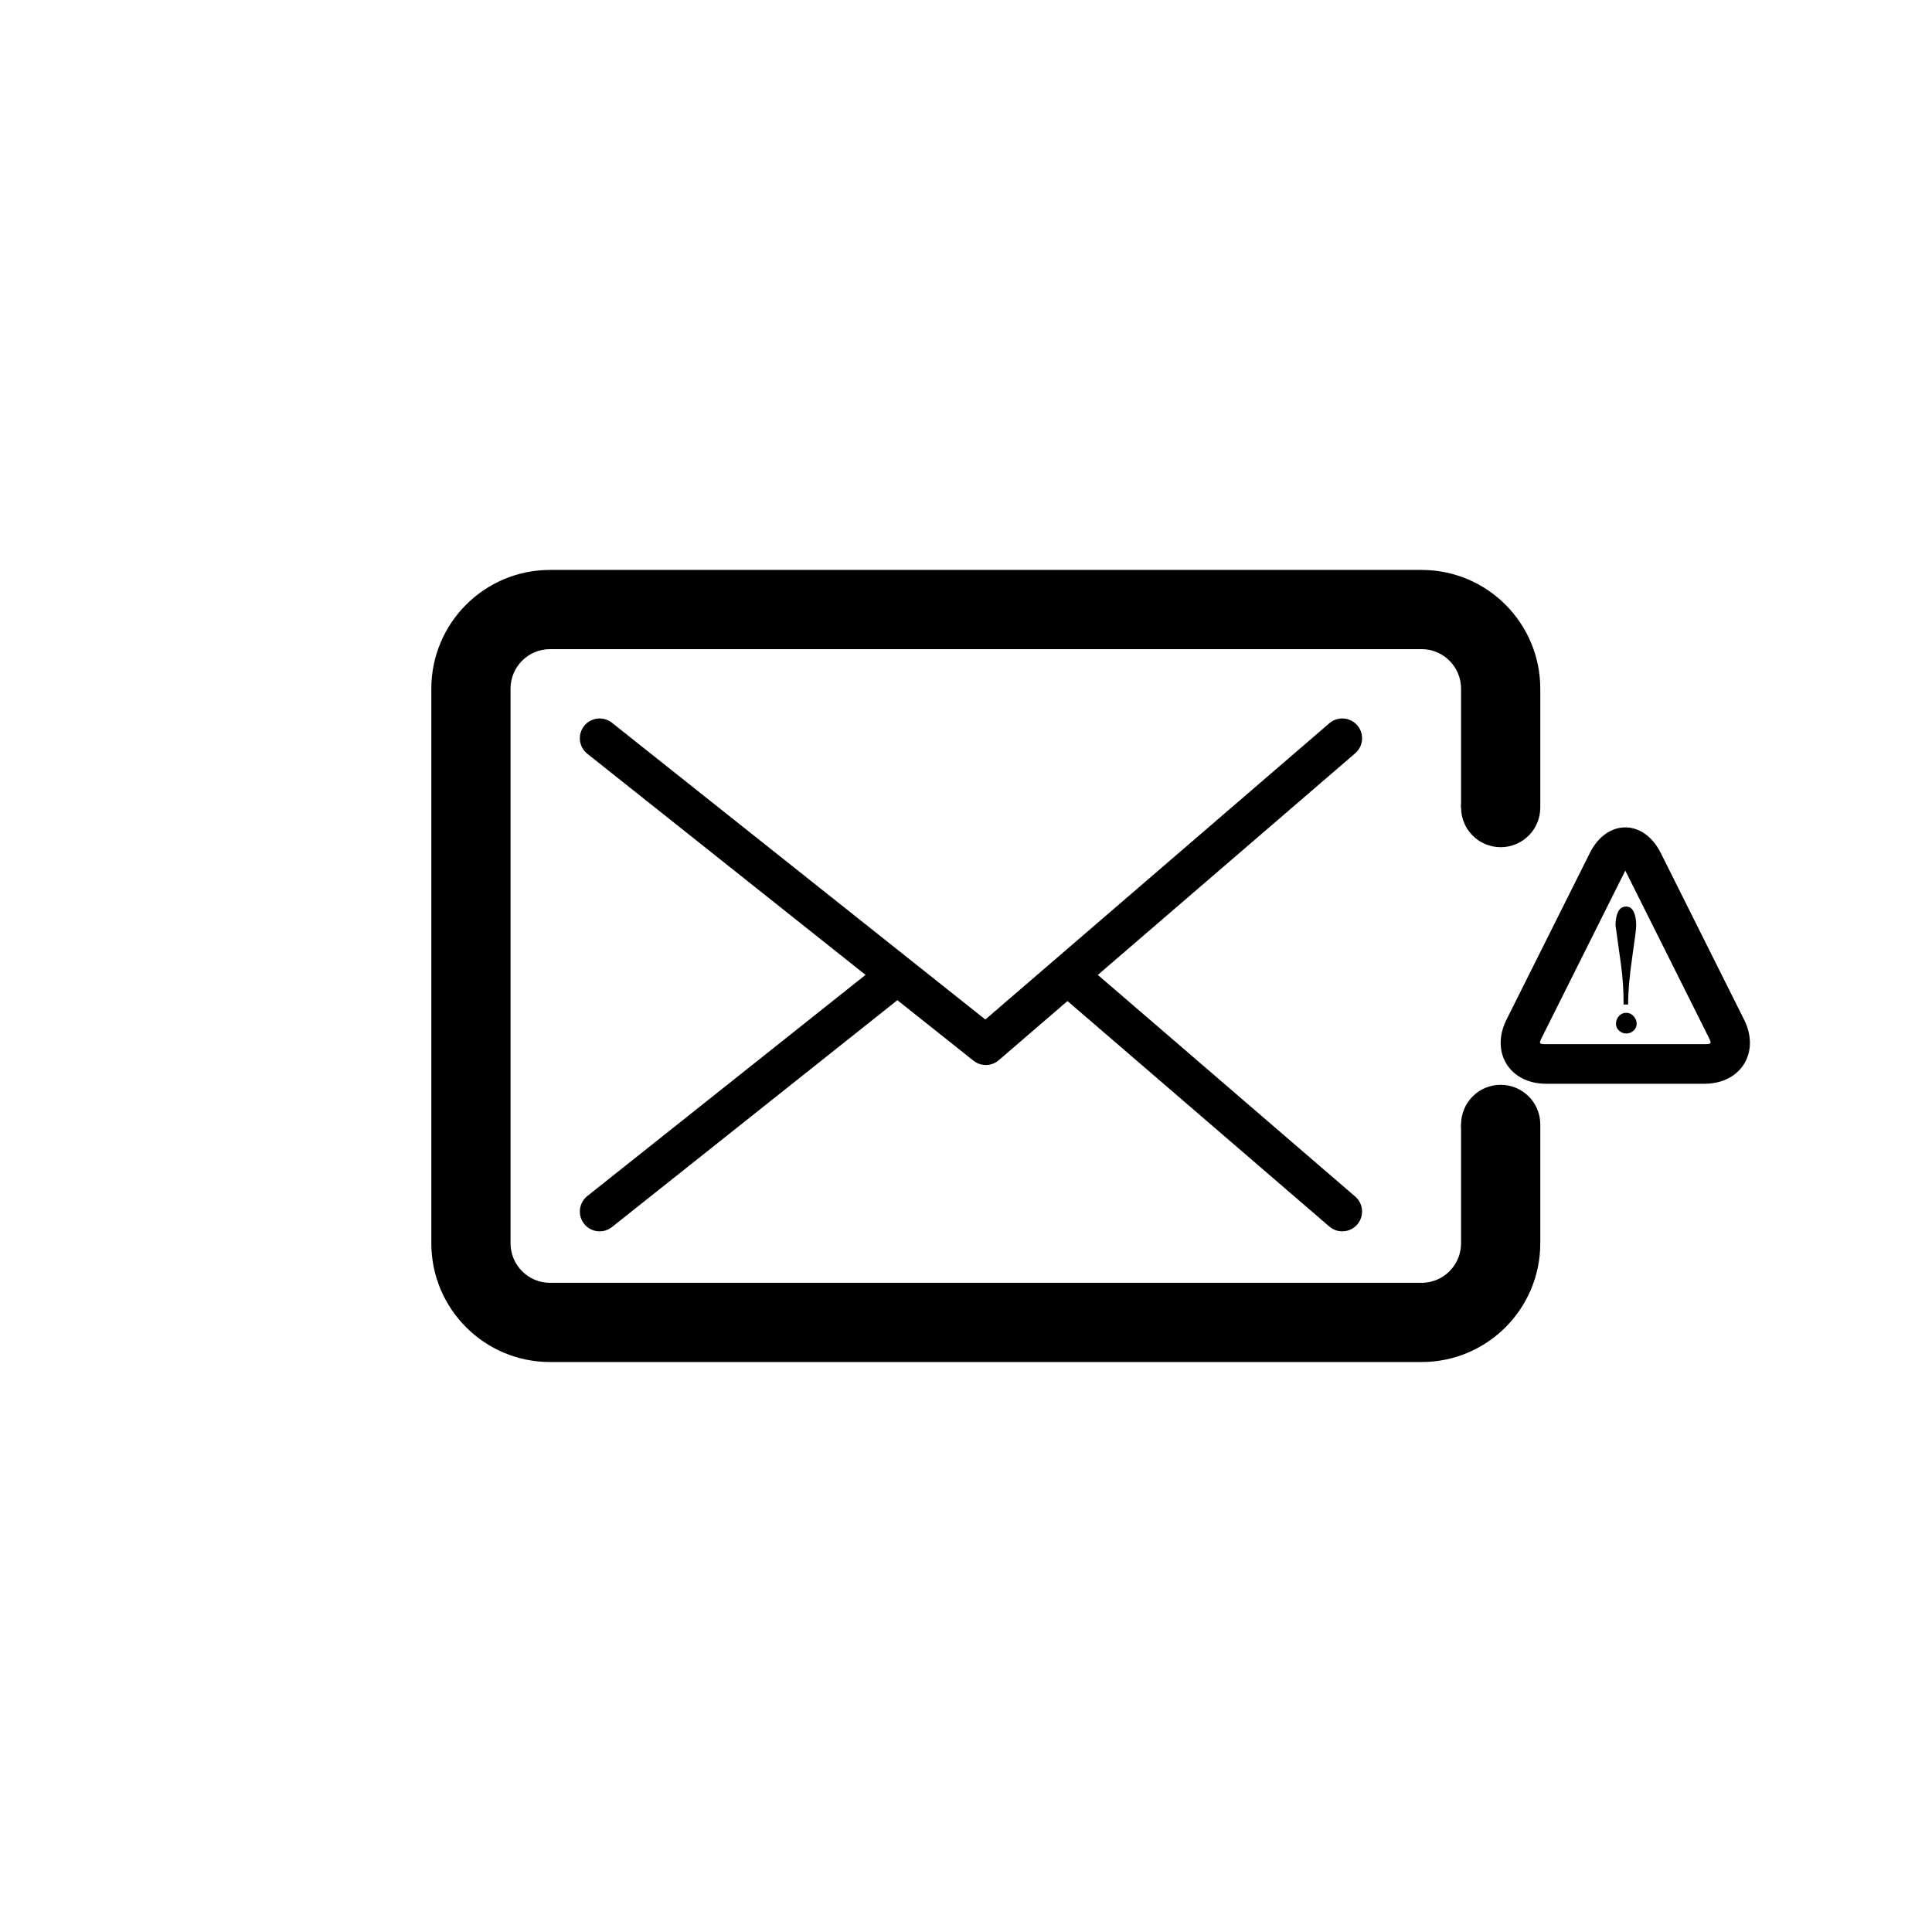
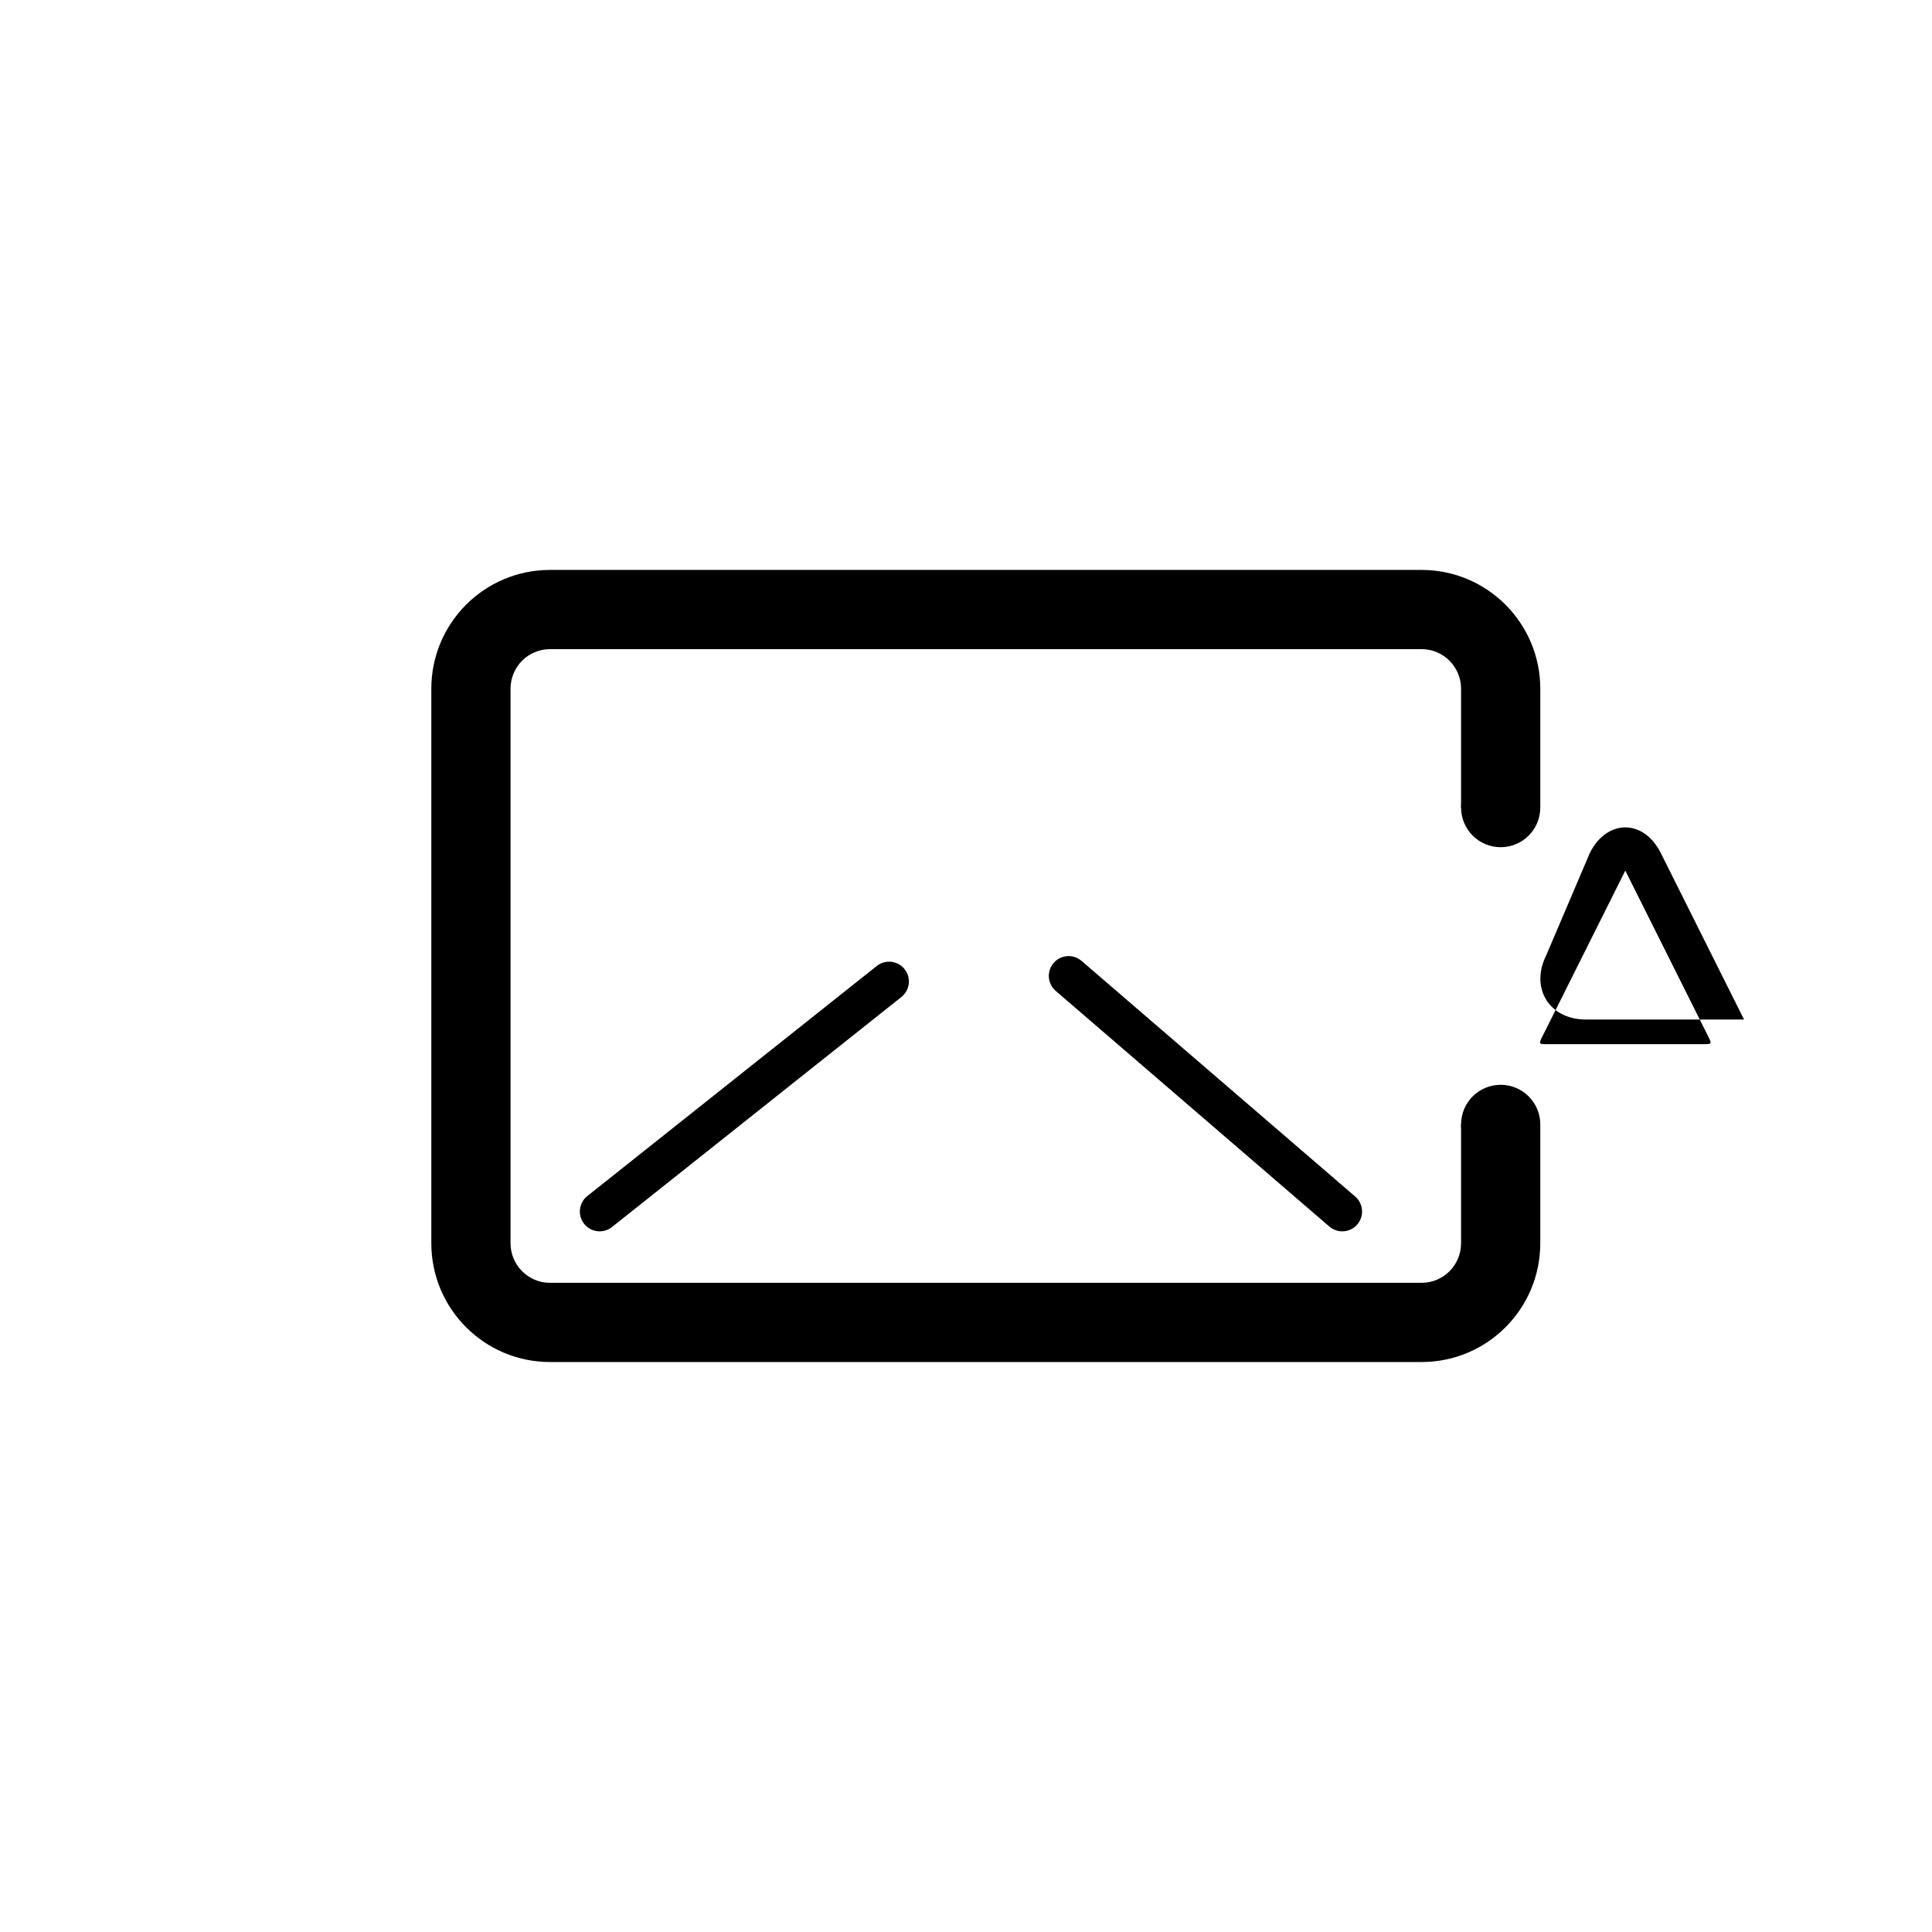
<svg xmlns="http://www.w3.org/2000/svg" fill="#000000" width="800px" height="800px" version="1.1" viewBox="144 144 512 512">
  <g>
-     <path d="m306.18 335.54c-2.269-1.805-5.57-1.426-7.375 0.84-1.801 2.269-1.426 5.57 0.844 7.375l102.34 81.344c1.973 1.57 4.781 1.516 6.691-0.129l94.465-81.344c2.195-1.895 2.441-5.207 0.551-7.402-1.891-2.195-5.203-2.445-7.402-0.555l-91.172 78.512z" />
    <path d="m306.18 469.18 76.703-60.969c2.269-1.805 2.644-5.106 0.844-7.375-1.805-2.269-5.106-2.644-7.375-0.844l-76.703 60.969c-2.269 1.805-2.644 5.106-0.844 7.375 1.805 2.269 5.106 2.644 7.375 0.844zm117.59-62.582 72.52 62.449c2.199 1.891 5.512 1.645 7.402-0.551 1.891-2.199 1.645-5.512-0.551-7.402l-72.52-62.449c-2.199-1.891-5.512-1.645-7.402 0.555-1.891 2.195-1.645 5.508 0.551 7.398z" />
    <path d="m552.19 441.98v31.492c0 17.387-14.078 31.48-31.453 31.48h-230.98c-17.371 0-31.453-14.098-31.453-31.48v-146.95c0-17.391 14.078-31.484 31.453-31.484h230.98c17.371 0 31.453 14.098 31.453 31.484v31.492h-20.992v-31.492c0-5.797-4.691-10.492-10.461-10.492h-230.98c-5.773 0-10.461 4.688-10.461 10.492v146.95c0 5.797 4.691 10.488 10.461 10.488h230.98c5.777 0 10.461-4.688 10.461-10.488v-31.492zm0 0v31.492c0 17.387-14.078 31.48-31.453 31.48h-230.98c-17.371 0-31.453-14.098-31.453-31.48v-146.95c0-17.391 14.078-31.484 31.453-31.484h230.98c17.371 0 31.453 14.098 31.453 31.484v31.492h-20.992v-31.492c0-5.797-4.691-10.492-10.461-10.492h-230.98c-5.773 0-10.461 4.688-10.461 10.492v146.95c0 5.797 4.691 10.488 10.461 10.488h230.98c5.777 0 10.461-4.688 10.461-10.488v-31.492z" />
    <path d="m552.19 358.02c0 5.797-4.699 10.496-10.496 10.496-5.797 0-10.496-4.699-10.496-10.496s4.699-10.496 10.496-10.496c5.797 0 10.496 4.699 10.496 10.496" fill-rule="evenodd" />
    <path d="m552.19 441.98c0 5.797-4.699 10.496-10.496 10.496-5.797 0-10.496-4.699-10.496-10.496s4.699-10.496 10.496-10.496c5.797 0 10.496 4.699 10.496 10.496" fill-rule="evenodd" />
-     <path d="m574.7 374.76-22.059 44.121c-0.859 1.715-0.785 1.832 1.133 1.832h41.895c1.914 0 1.988-0.121 1.133-1.832l-22.062-44.121c-0.461-0.922-0.555-1-0.02-1s0.445 0.074-0.02 1zm-9.387-4.691c4.535-9.074 14.281-9.07 18.816 0l22.059 44.117c4.348 8.695-0.809 17.023-10.52 17.023h-41.895c-9.723 0-14.867-8.332-10.523-17.023z" />
-     <path d="m574.27 410.2c0-3.734-0.23-7.262-0.691-10.578-0.461-3.316-0.945-6.781-1.449-10.391 0-1.43 0.223-2.613 0.66-3.559 0.441-0.945 1.168-1.418 2.176-1.418 0.879 0 1.543 0.461 1.98 1.387 0.441 0.922 0.664 2.16 0.664 3.715 0 0.754-0.359 3.57-1.07 8.438-0.715 4.871-1.07 9.008-1.07 12.406zm-2.016 5.102c0-0.797 0.266-1.48 0.789-2.047s1.164-0.848 1.922-0.848c0.754 0 1.406 0.293 1.949 0.879 0.547 0.59 0.82 1.262 0.82 2.016 0 0.715-0.273 1.324-0.82 1.828-0.543 0.504-1.195 0.754-1.949 0.754-0.715 0-1.344-0.25-1.891-0.754s-0.82-1.113-0.82-1.828z" fill-rule="evenodd" />
+     <path d="m574.7 374.76-22.059 44.121c-0.859 1.715-0.785 1.832 1.133 1.832h41.895c1.914 0 1.988-0.121 1.133-1.832l-22.062-44.121c-0.461-0.922-0.555-1-0.02-1s0.445 0.074-0.02 1zm-9.387-4.691c4.535-9.074 14.281-9.07 18.816 0l22.059 44.117h-41.895c-9.723 0-14.867-8.332-10.523-17.023z" />
  </g>
</svg>